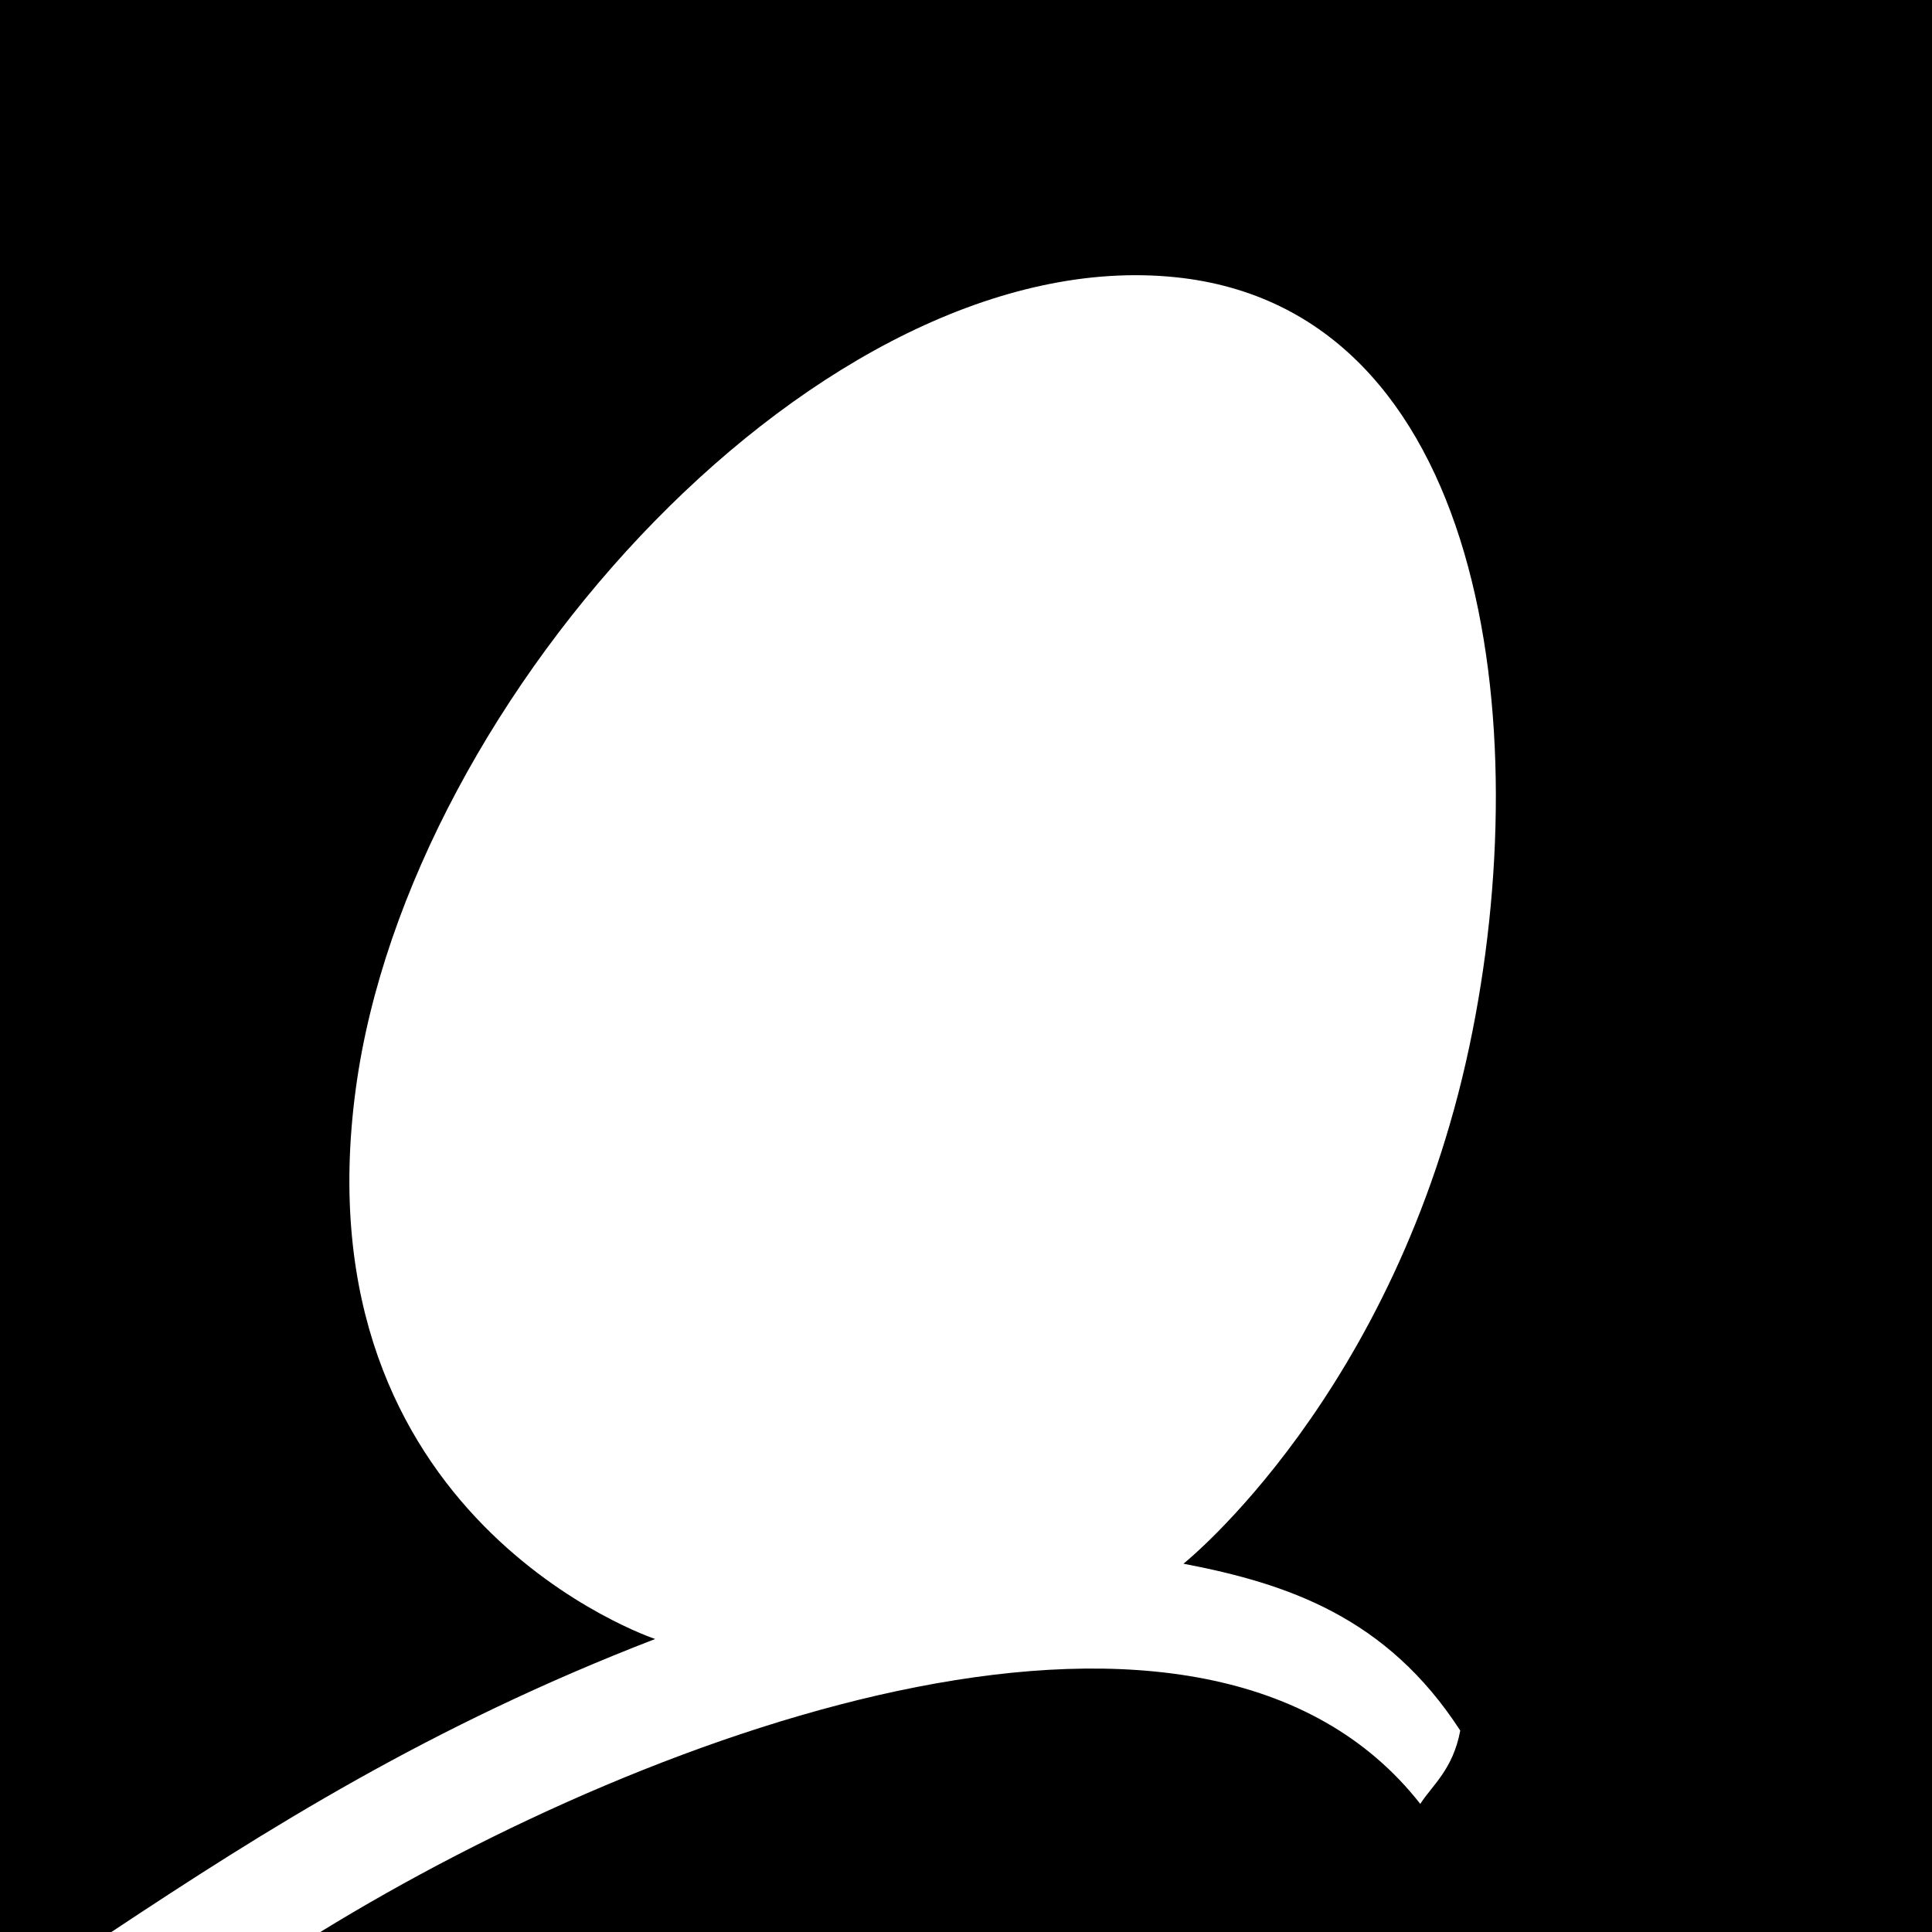
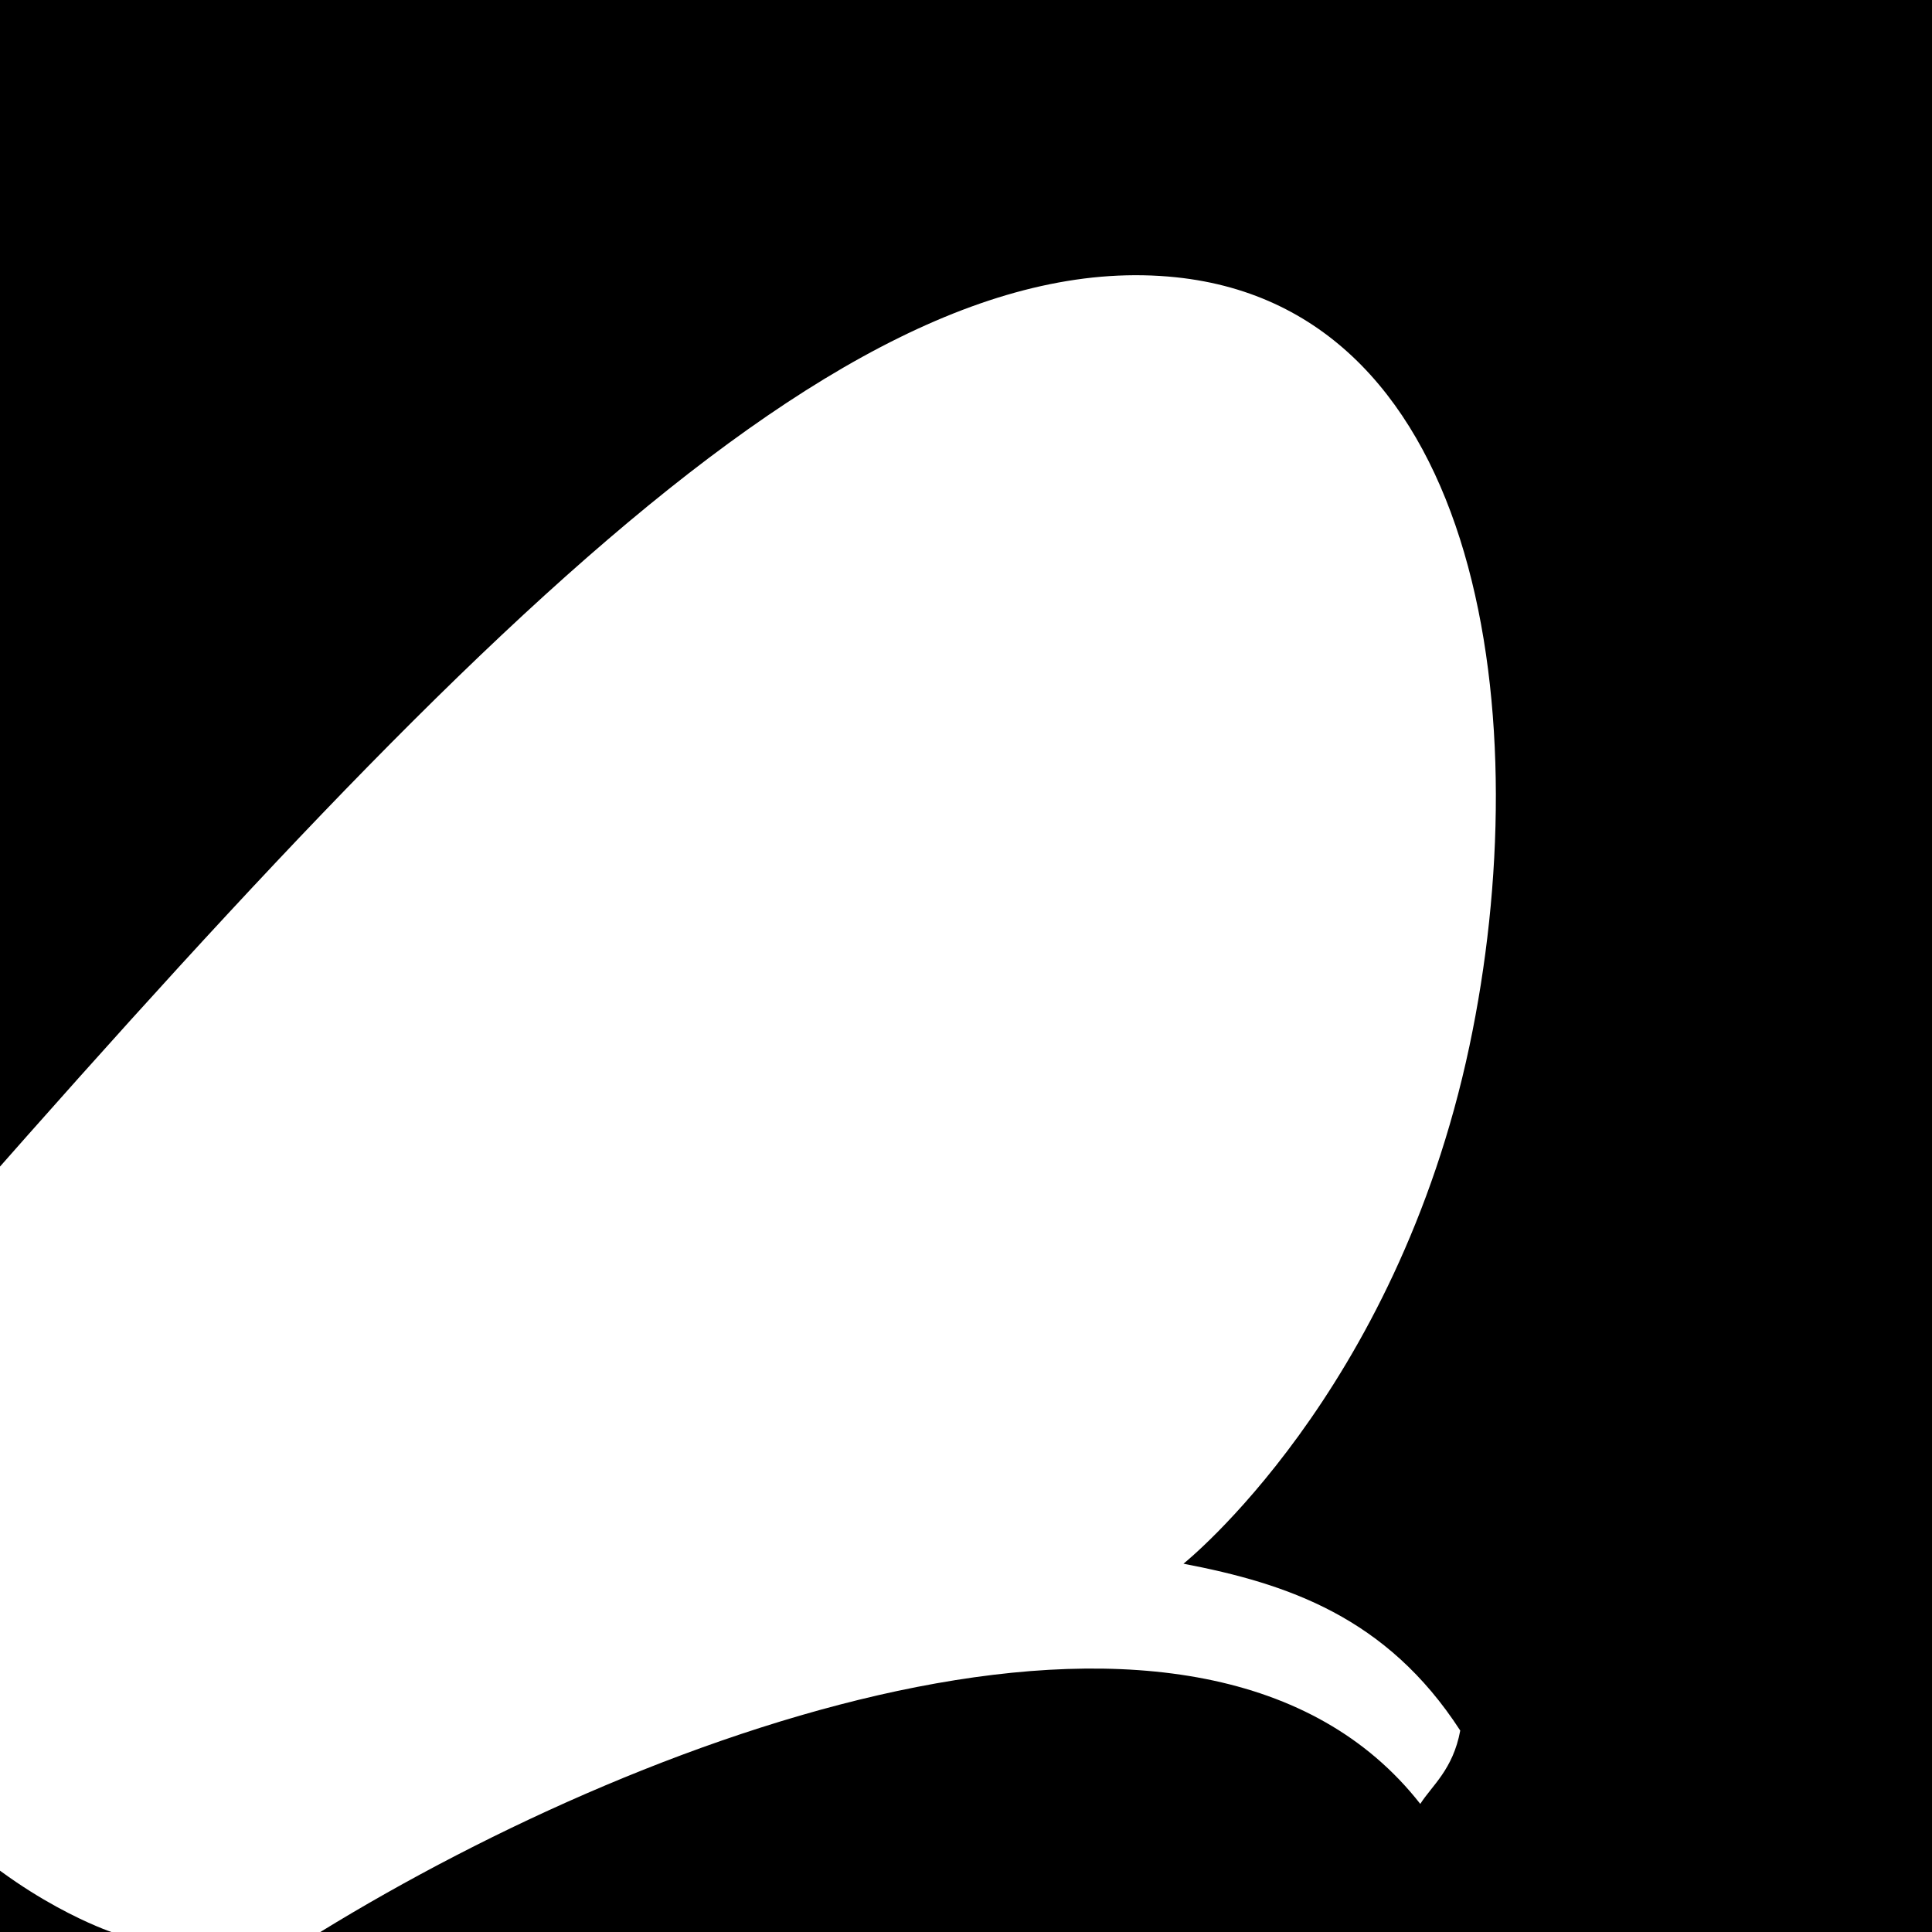
<svg xmlns="http://www.w3.org/2000/svg" width="800" height="800" viewBox="0 0 512 512">
-   <path fill="currentColor" d="M0 0v512h29.525c41.14-27.294 84.641-54.706 144.094-77.65c0 0-94.819-31.52-79.318-145.914C108.46 183.925 218.805 63.795 311.639 73.48c81.834 8.539 95.91 118.13 77.771 203.76c-19.553 92.31-75.781 137.158-75.781 137.158c27.49 5.27 53.839 14.092 73.35 44.22c-1.917 10.351-7.514 14.587-10.588 19.437C319.433 405.379 174.767 456.78 84.89 512H512V0z" />
+   <path fill="currentColor" d="M0 0v512h29.525c0 0-94.819-31.52-79.318-145.914C108.46 183.925 218.805 63.795 311.639 73.48c81.834 8.539 95.91 118.13 77.771 203.76c-19.553 92.31-75.781 137.158-75.781 137.158c27.49 5.27 53.839 14.092 73.35 44.22c-1.917 10.351-7.514 14.587-10.588 19.437C319.433 405.379 174.767 456.78 84.89 512H512V0z" />
</svg>